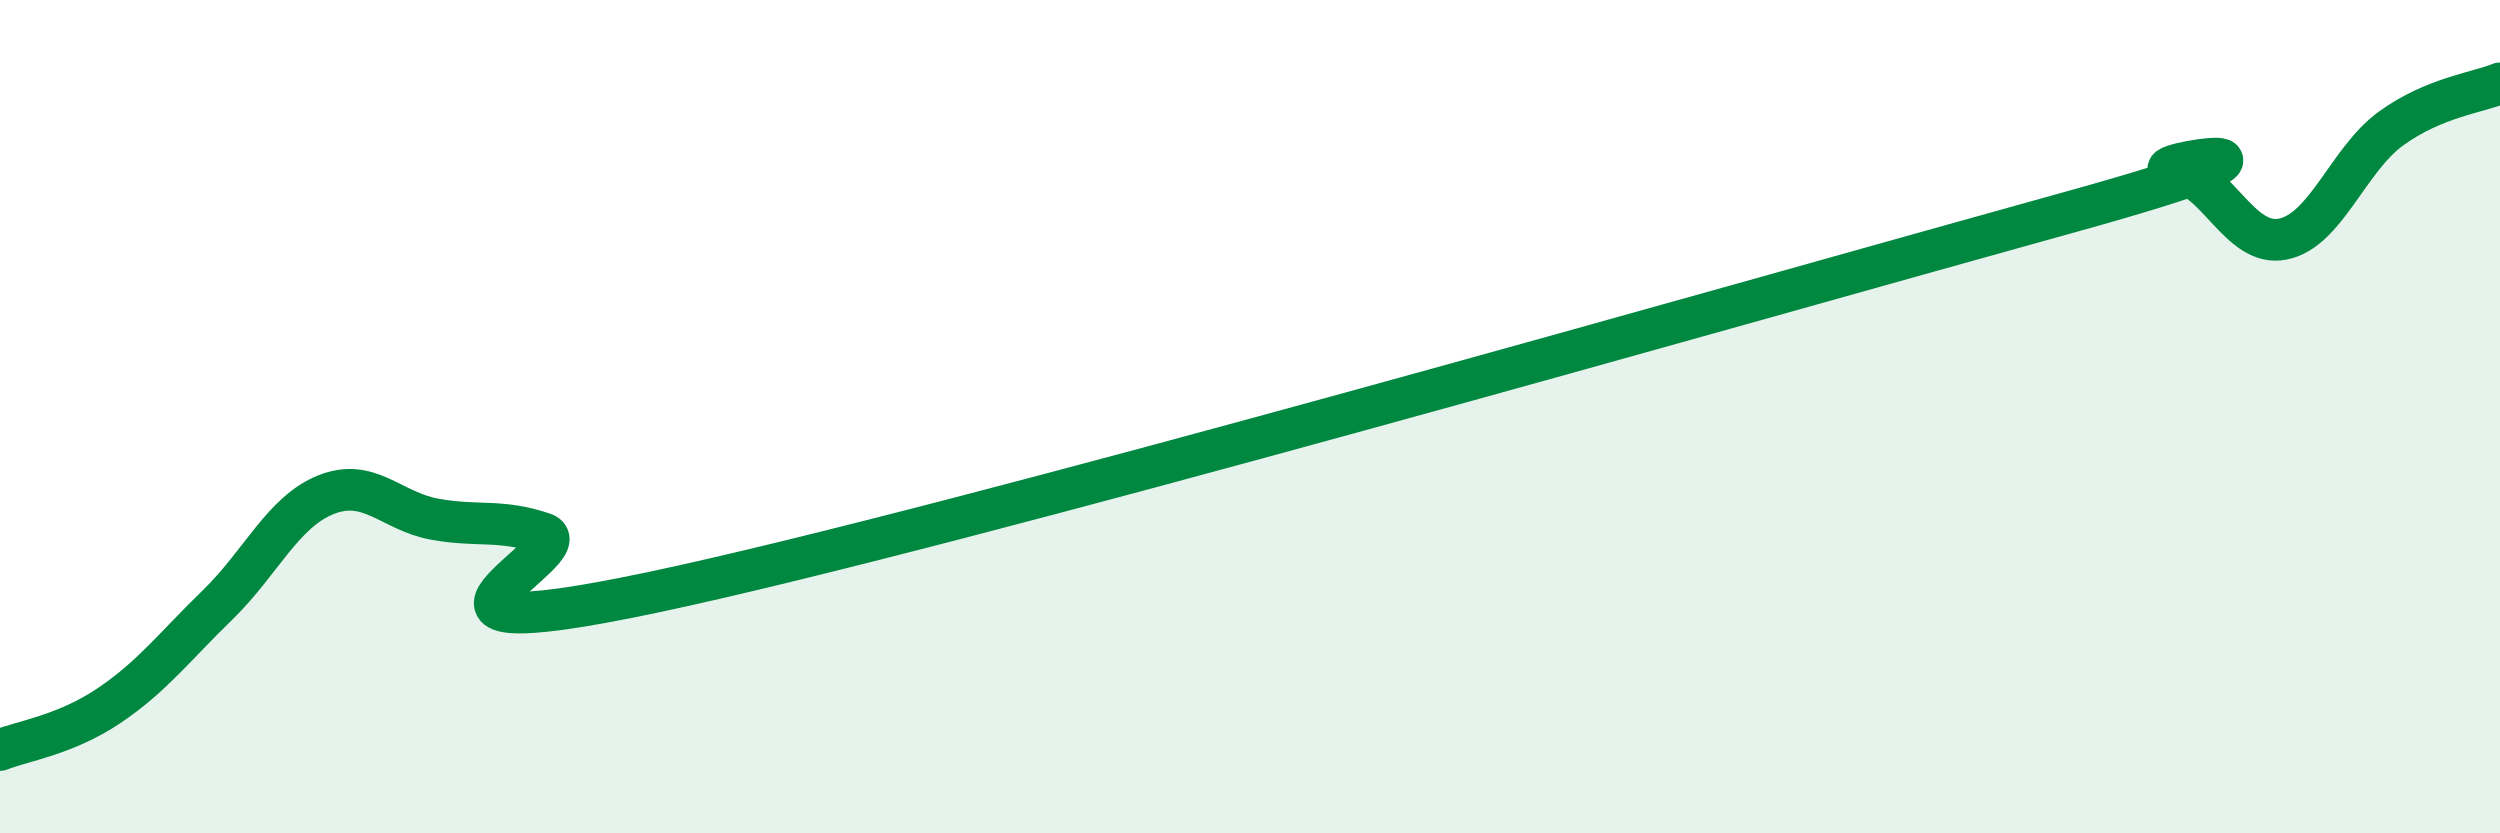
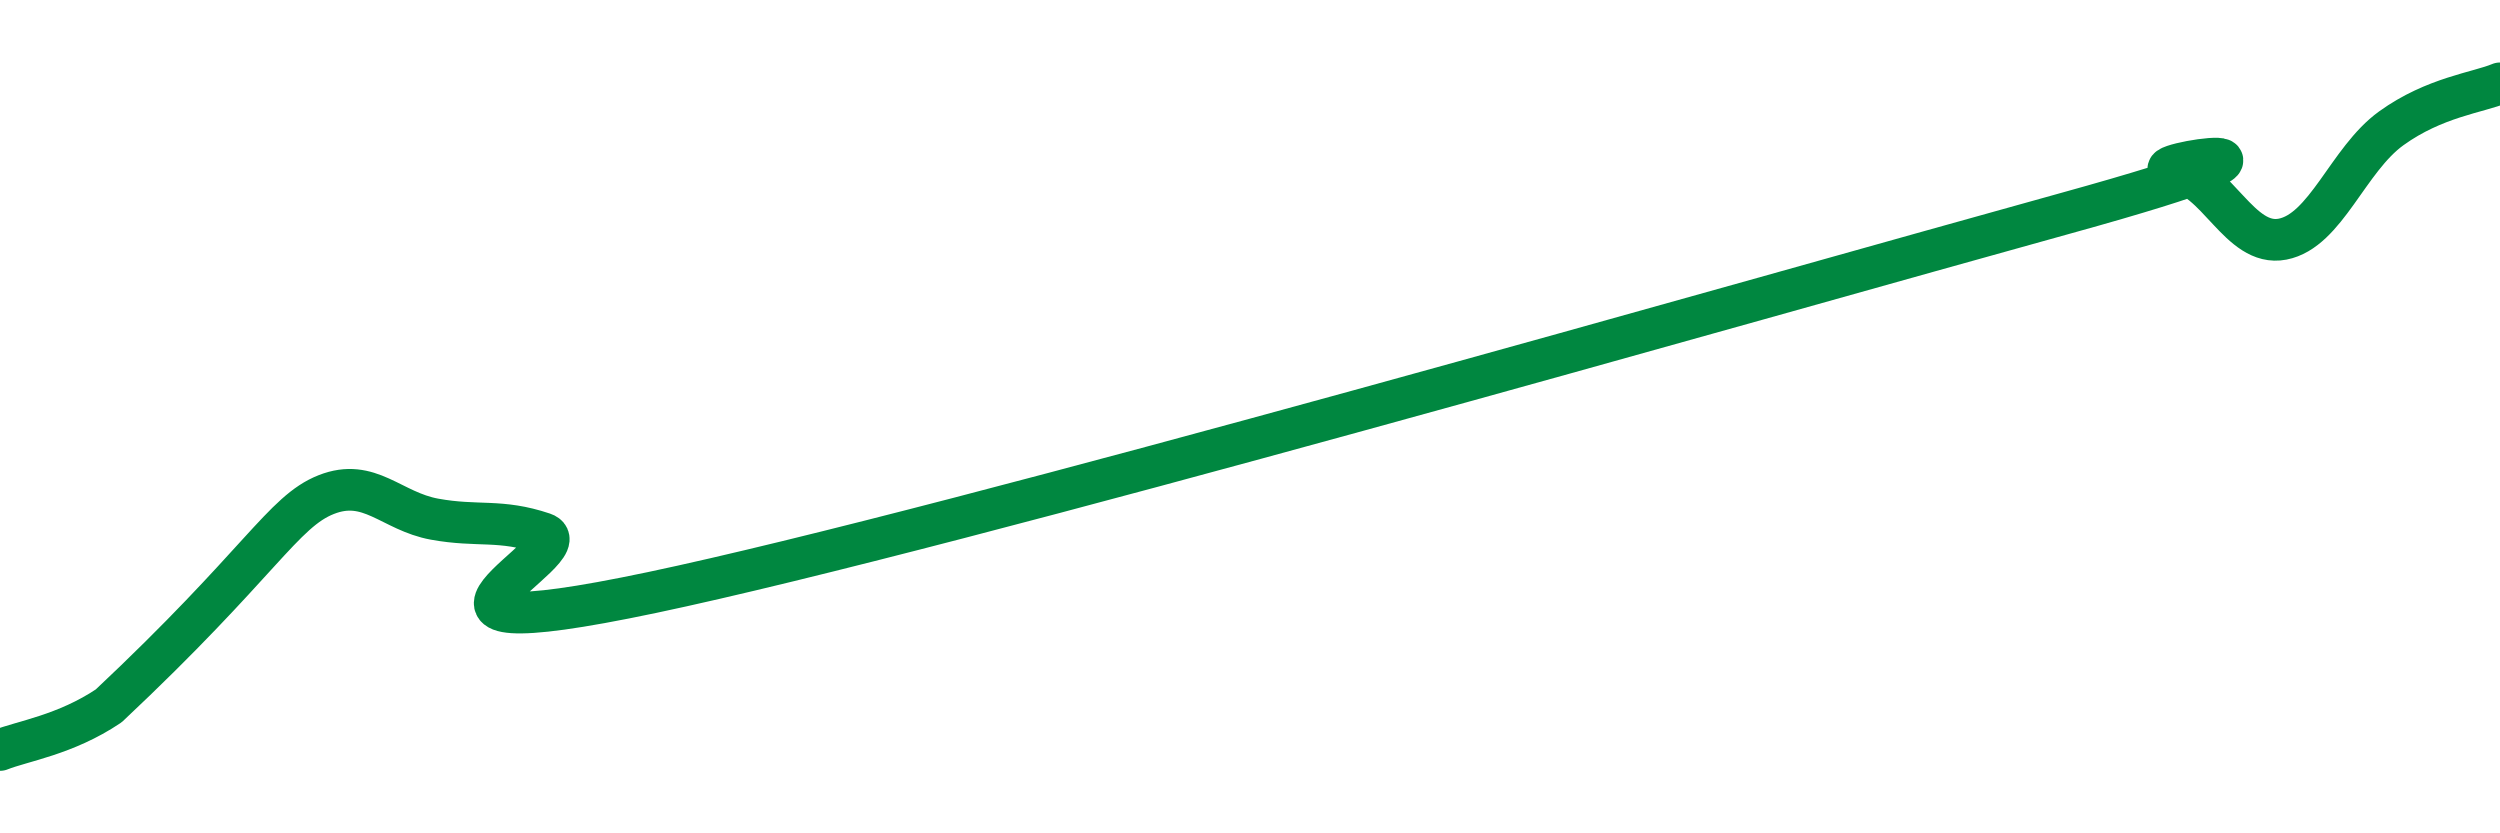
<svg xmlns="http://www.w3.org/2000/svg" width="60" height="20" viewBox="0 0 60 20">
-   <path d="M 0,18 C 0.52,17.79 1.57,17.64 2.61,16.94 C 3.65,16.24 4.18,15.53 5.22,14.52 C 6.26,13.51 6.79,12.28 7.83,11.87 C 8.87,11.46 9.39,12.27 10.43,12.46 C 11.47,12.65 12,12.45 13.04,12.8 C 14.08,13.15 8.34,15.76 15.65,14.22 C 22.96,12.68 42.27,7.14 49.57,5.12 C 56.87,3.1 51.13,3.98 52.17,4.1 C 53.21,4.22 53.74,5.94 54.78,5.74 C 55.82,5.54 56.35,3.83 57.39,3.08 C 58.43,2.33 59.48,2.22 60,2L60 20L0 20Z" fill="#008740" opacity="0.1" stroke-linecap="round" stroke-linejoin="round" />
-   <path d="M 0,18 C 0.52,17.79 1.57,17.64 2.61,16.94 C 3.65,16.24 4.18,15.53 5.22,14.52 C 6.26,13.51 6.79,12.28 7.83,11.87 C 8.87,11.46 9.39,12.27 10.43,12.46 C 11.47,12.65 12,12.45 13.04,12.8 C 14.08,13.15 8.34,15.76 15.65,14.22 C 22.96,12.68 42.27,7.14 49.57,5.12 C 56.87,3.1 51.13,3.98 52.17,4.1 C 53.21,4.22 53.74,5.94 54.78,5.74 C 55.82,5.54 56.35,3.83 57.39,3.08 C 58.43,2.33 59.48,2.22 60,2" stroke="#008740" stroke-width="1" fill="none" stroke-linecap="round" stroke-linejoin="round" />
+   <path d="M 0,18 C 0.52,17.79 1.57,17.64 2.61,16.94 C 6.26,13.51 6.79,12.28 7.83,11.87 C 8.87,11.46 9.39,12.27 10.43,12.46 C 11.47,12.65 12,12.45 13.04,12.8 C 14.08,13.15 8.34,15.76 15.65,14.22 C 22.96,12.68 42.27,7.14 49.57,5.12 C 56.87,3.1 51.13,3.98 52.17,4.1 C 53.21,4.22 53.74,5.94 54.78,5.74 C 55.82,5.54 56.35,3.83 57.39,3.08 C 58.43,2.33 59.48,2.22 60,2" stroke="#008740" stroke-width="1" fill="none" stroke-linecap="round" stroke-linejoin="round" />
</svg>